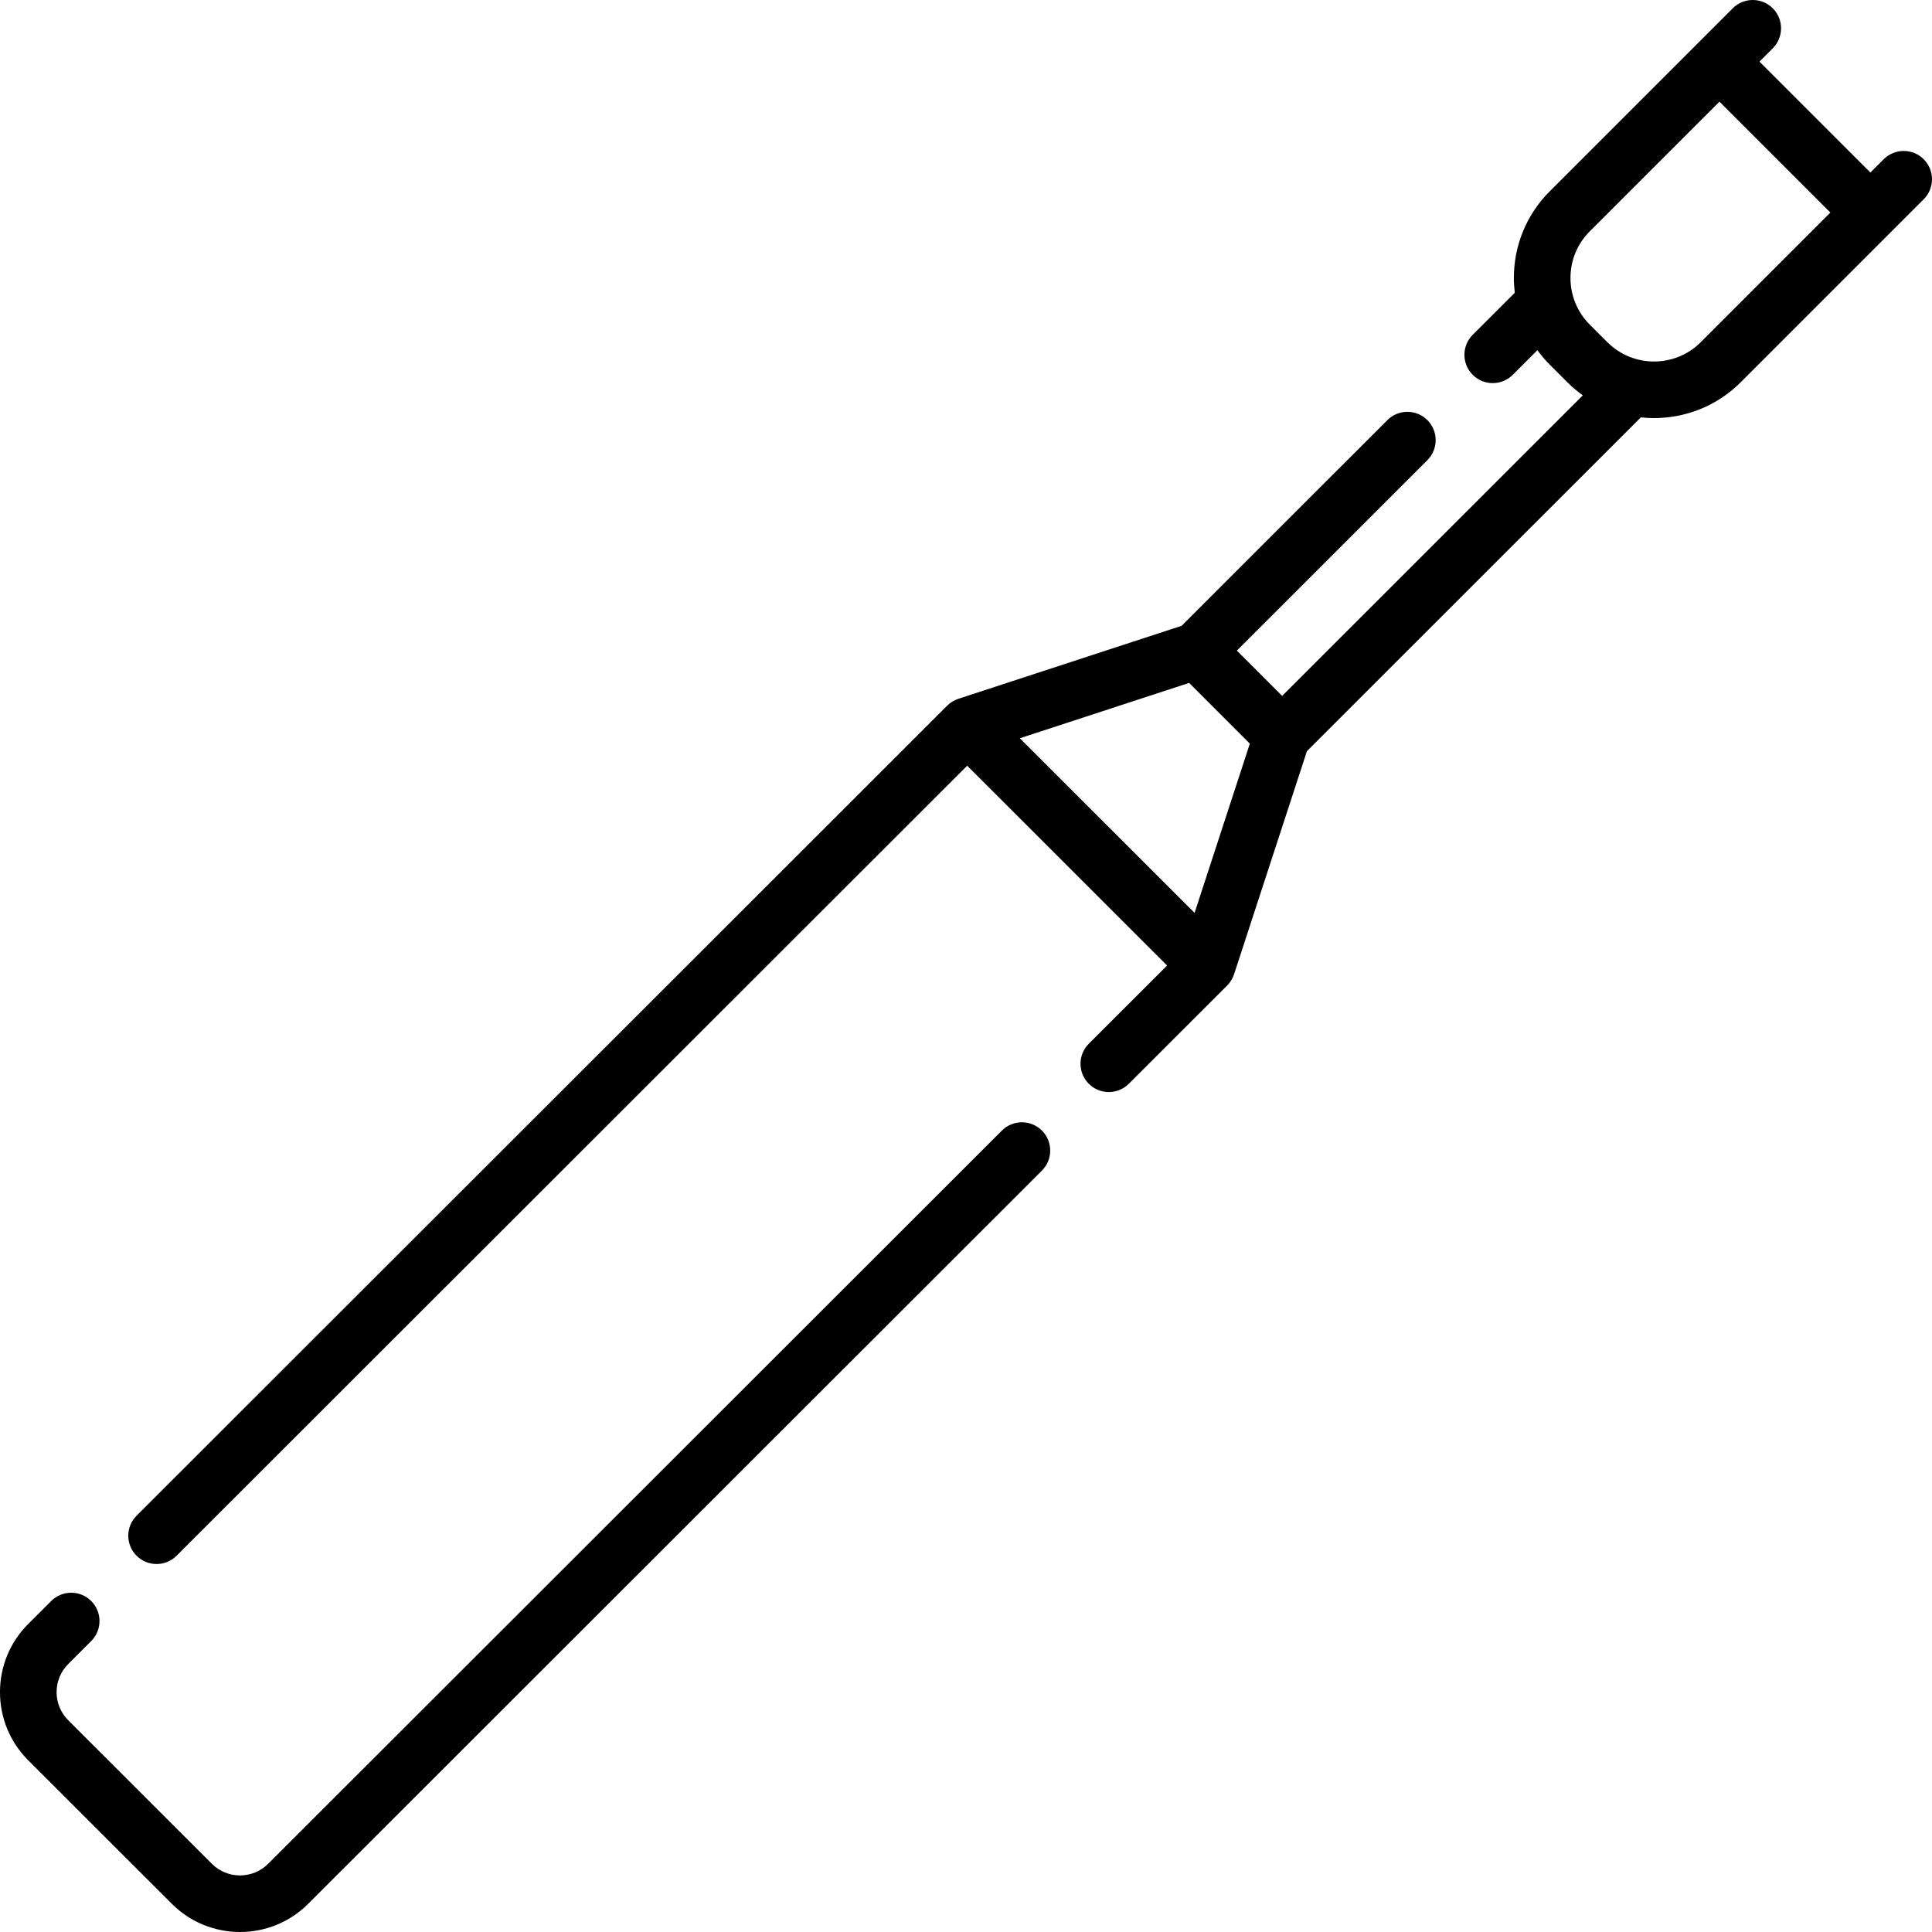
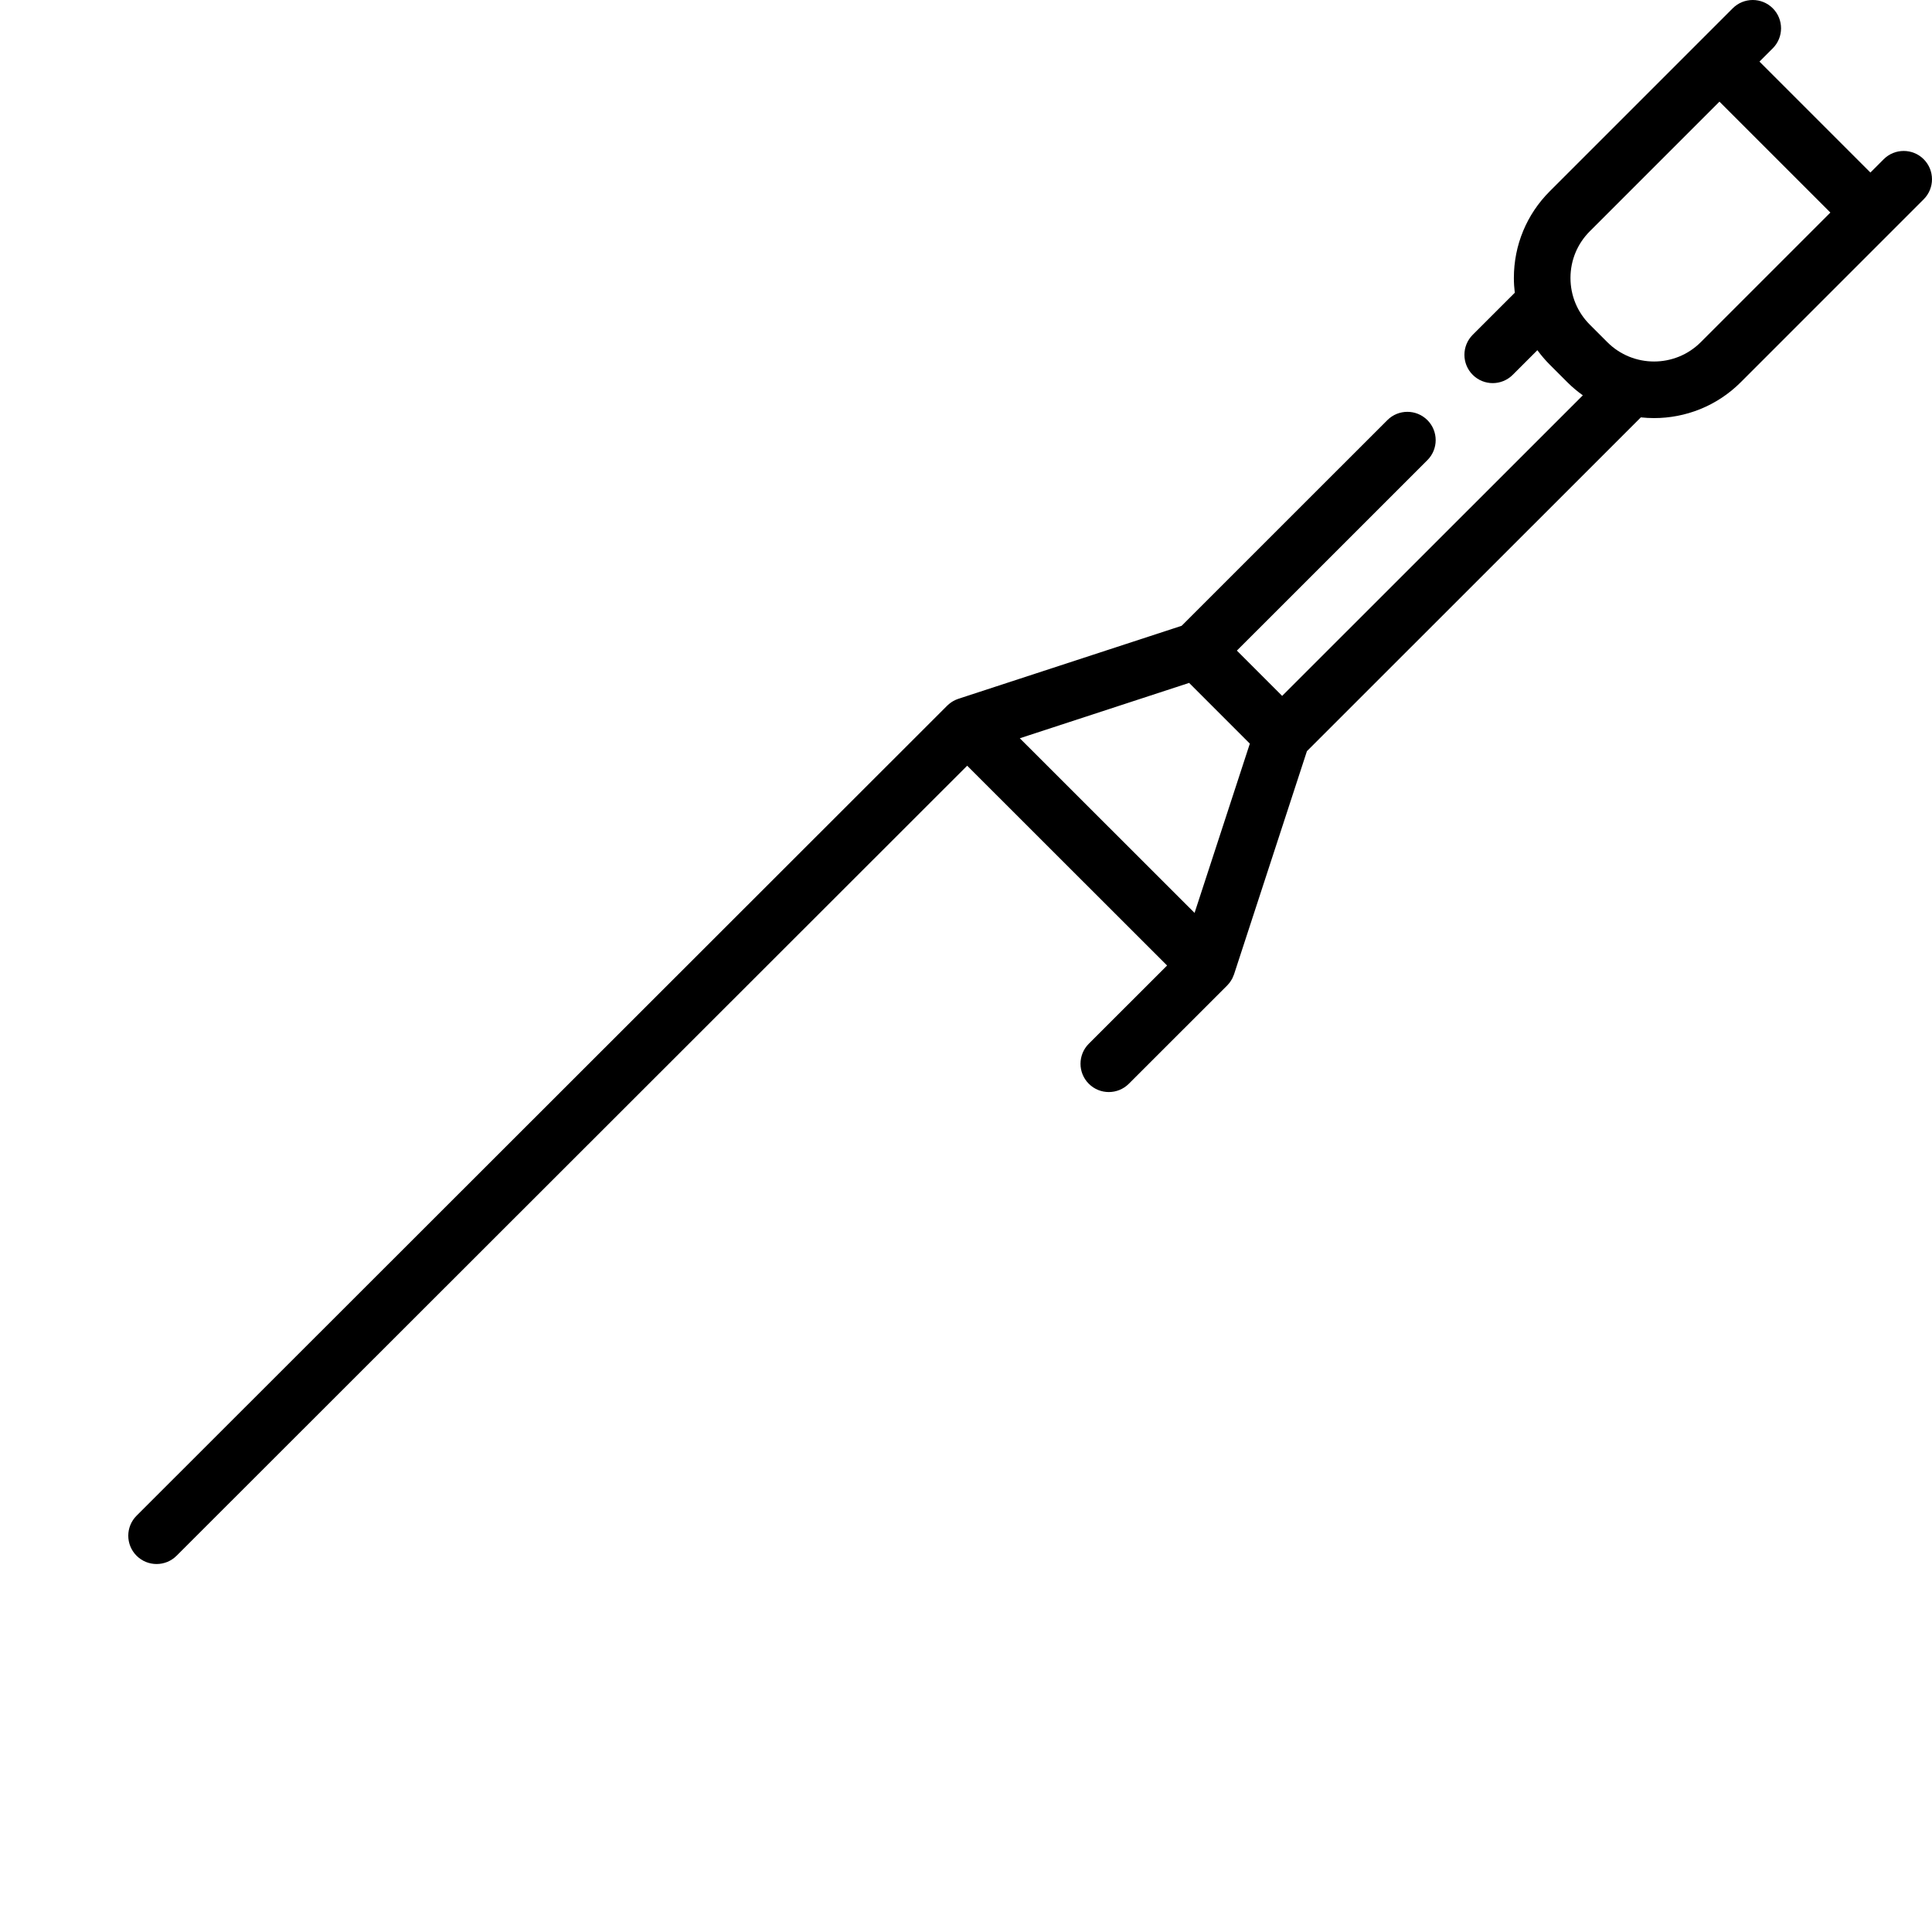
<svg xmlns="http://www.w3.org/2000/svg" id="Layer_1" enable-background="new 0 0 512 512" height="512" viewBox="0 0 512 512" width="512">
  <g>
    <g>
-       <path d="m265.517 299.61-194.455 194.317c-4.111 4.107-10.8 4.107-14.911 0l-38.06-38.036c-1.993-1.992-3.091-4.642-3.091-7.46s1.098-5.468 3.09-7.459l6.081-6.075c2.93-2.928 2.933-7.677.005-10.607-2.928-2.931-7.677-2.932-10.606-.005l-6.082 6.076c-4.829 4.826-7.488 11.244-7.488 18.07 0 6.827 2.659 13.245 7.488 18.07l38.06 38.036c4.979 4.977 11.517 7.463 18.058 7.463 6.539 0 13.08-2.487 18.058-7.462l194.456-194.316c2.93-2.928 2.932-7.677.004-10.608-2.929-2.93-7.678-2.93-10.607-.004z" />
      <path d="m509.803 42.2c-2.929-2.928-7.678-2.928-10.606 0l-3.521 3.521-29.396-29.397 3.521-3.521c2.929-2.93 2.929-7.678 0-10.608-2.929-2.928-7.678-2.928-10.606 0l-48.483 48.485c-6.139 6.139-9.519 14.3-9.519 22.982 0 1.32.088 2.627.242 3.918l-11.149 11.144c-2.93 2.929-2.931 7.678-.002 10.607 1.464 1.466 3.384 2.198 5.304 2.198 1.919 0 3.838-.732 5.302-2.195l6.534-6.531c.988 1.349 2.082 2.635 3.287 3.84l4.648 4.65c1.292 1.292 2.669 2.444 4.109 3.472l-79.686 79.653-11.996-12.001 50.488-50.474c2.93-2.928 2.93-7.677.002-10.607-2.929-2.929-7.677-2.93-10.606-.001l-54.523 54.507-59.158 19.343c-.052.017-.101.041-.153.059-.164.057-.326.118-.486.187-.079.034-.155.071-.232.107-.143.067-.286.137-.426.215-.09.049-.176.103-.263.155-.119.073-.238.146-.354.226-.099.068-.194.14-.29.213-.098.075-.196.149-.292.23-.102.085-.198.176-.294.266-.061.057-.125.107-.184.166l-214.819 214.664c-2.93 2.928-2.932 7.677-.004 10.608 1.465 1.466 3.385 2.198 5.305 2.198 1.918 0 3.837-.731 5.301-2.194l209.518-209.367 52.979 52.947-20.747 20.731c-2.93 2.928-2.932 7.677-.004 10.608s7.677 2.931 10.606.004l25.959-25.94c.05-.048.095-.099.143-.148.196-.199.377-.41.547-.627.083-.106.163-.214.241-.326.173-.247.336-.5.477-.764.048-.09.087-.186.132-.278.116-.24.219-.485.308-.736.024-.066.059-.125.081-.192l19.312-59.135 88.495-88.458c1.161.124 2.327.193 3.493.193 8.322 0 16.645-3.168 22.981-9.503l48.483-48.485c2.93-2.931 2.93-7.679.001-10.609zm-193.231 199.729-46.311-46.282 44.871-14.672 16.089 16.096zm134.142-151.244c-6.823 6.823-17.925 6.824-24.749.001l-4.648-4.65c-3.305-3.305-5.125-7.699-5.125-12.373 0-4.675 1.82-9.07 5.125-12.374l34.355-34.357 29.396 29.397z" />
    </g>
  </g>
</svg>